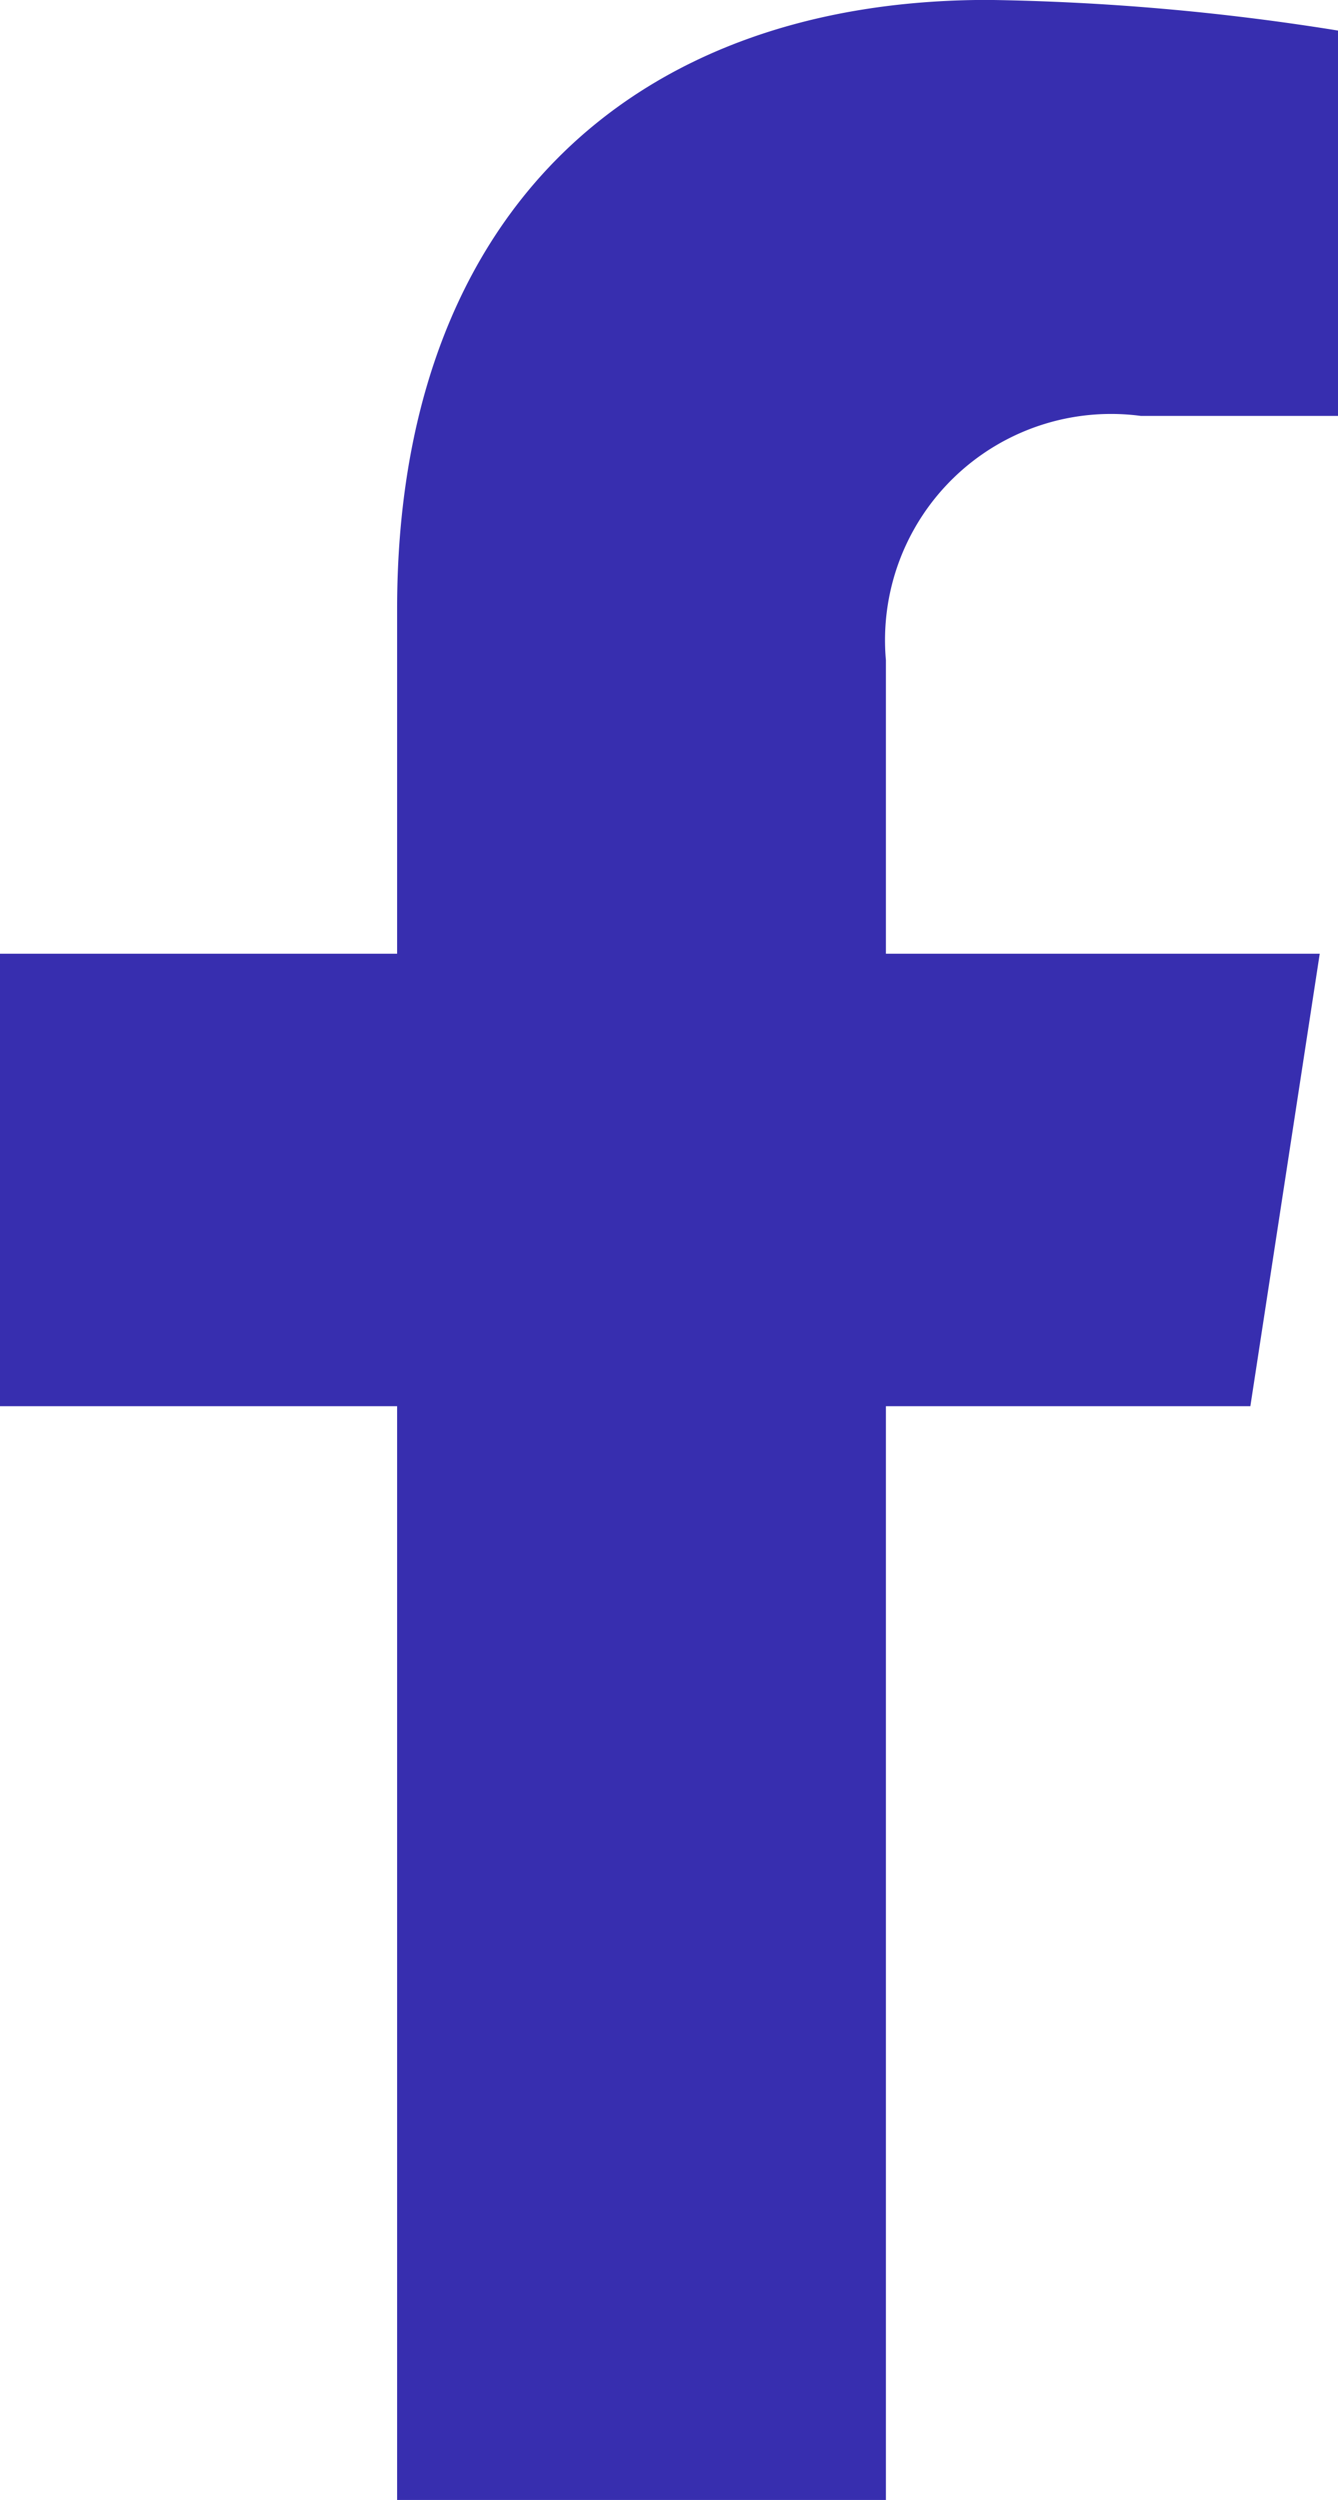
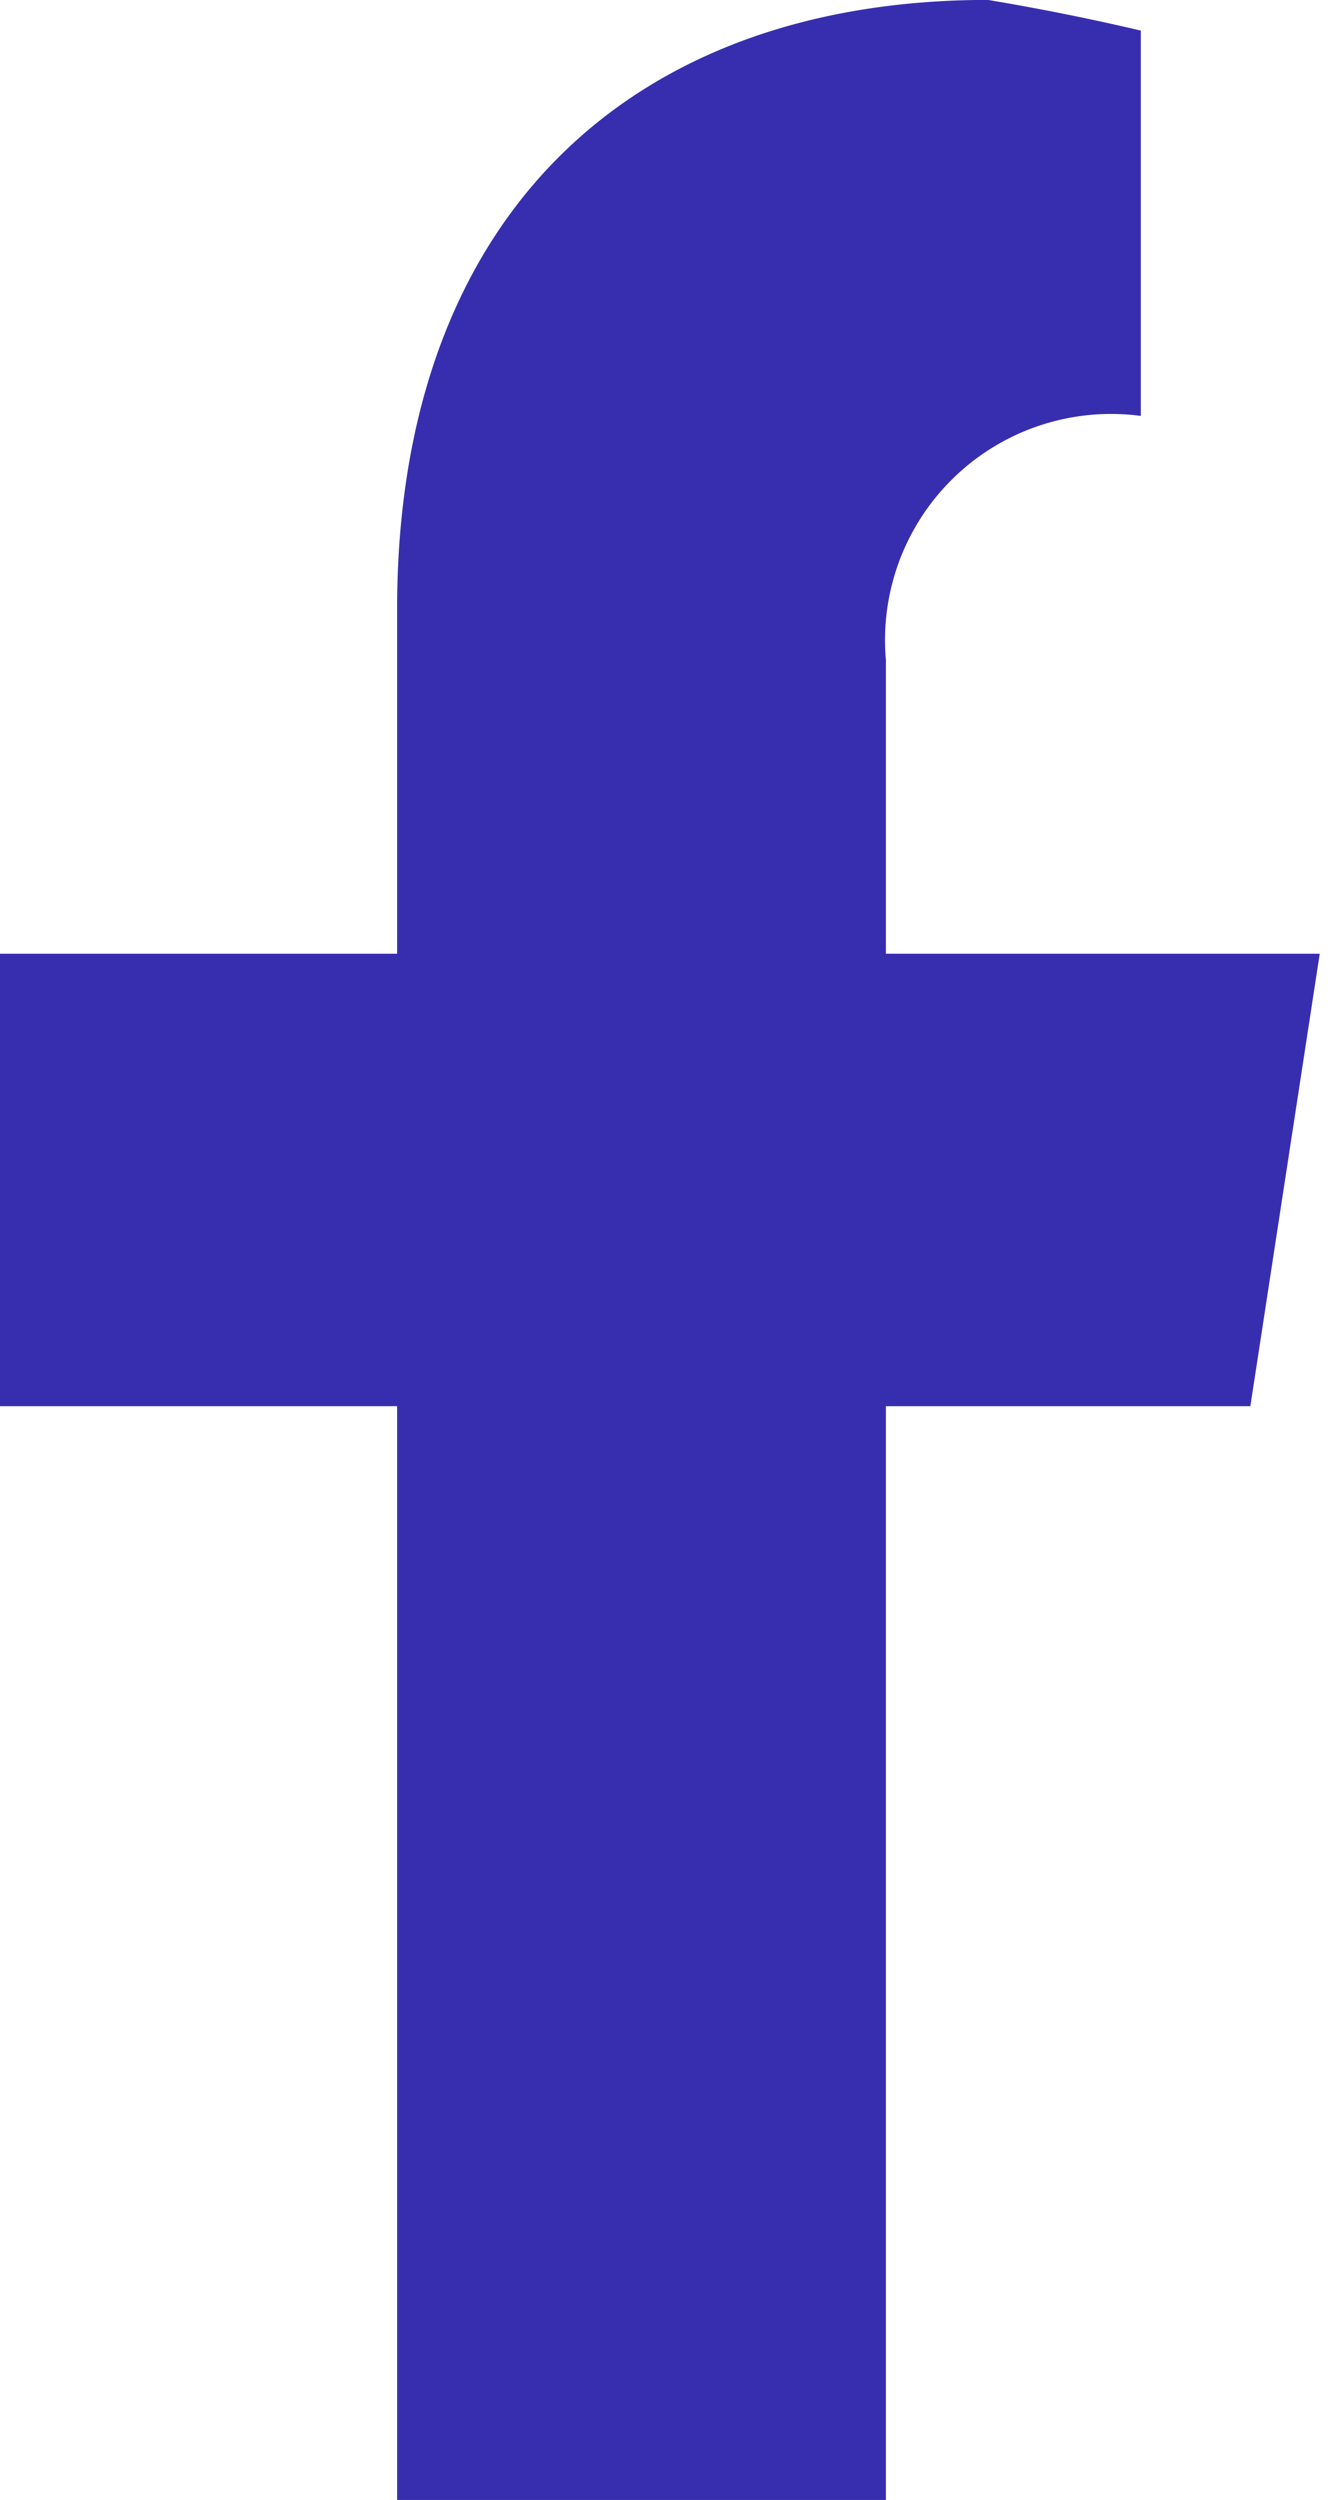
<svg xmlns="http://www.w3.org/2000/svg" width="15.893" height="29.675" viewBox="0 0 15.893 29.675">
-   <path id="Path_75" data-name="Path 75" d="M272.1,16.693l.824-5.371h-5.153V7.838a2.685,2.685,0,0,1,3.028-2.9h2.343V.364A28.587,28.587,0,0,0,268.983,0c-4.244,0-7.018,2.572-7.018,7.229v4.093h-4.717v5.371h4.717V29.676h5.806V16.693Z" transform="translate(-257.248 -0.001)" fill="#372eaf" />
+   <path id="Path_75" data-name="Path 75" d="M272.1,16.693l.824-5.371h-5.153V7.838a2.685,2.685,0,0,1,3.028-2.9V.364A28.587,28.587,0,0,0,268.983,0c-4.244,0-7.018,2.572-7.018,7.229v4.093h-4.717v5.371h4.717V29.676h5.806V16.693Z" transform="translate(-257.248 -0.001)" fill="#372eaf" />
</svg>